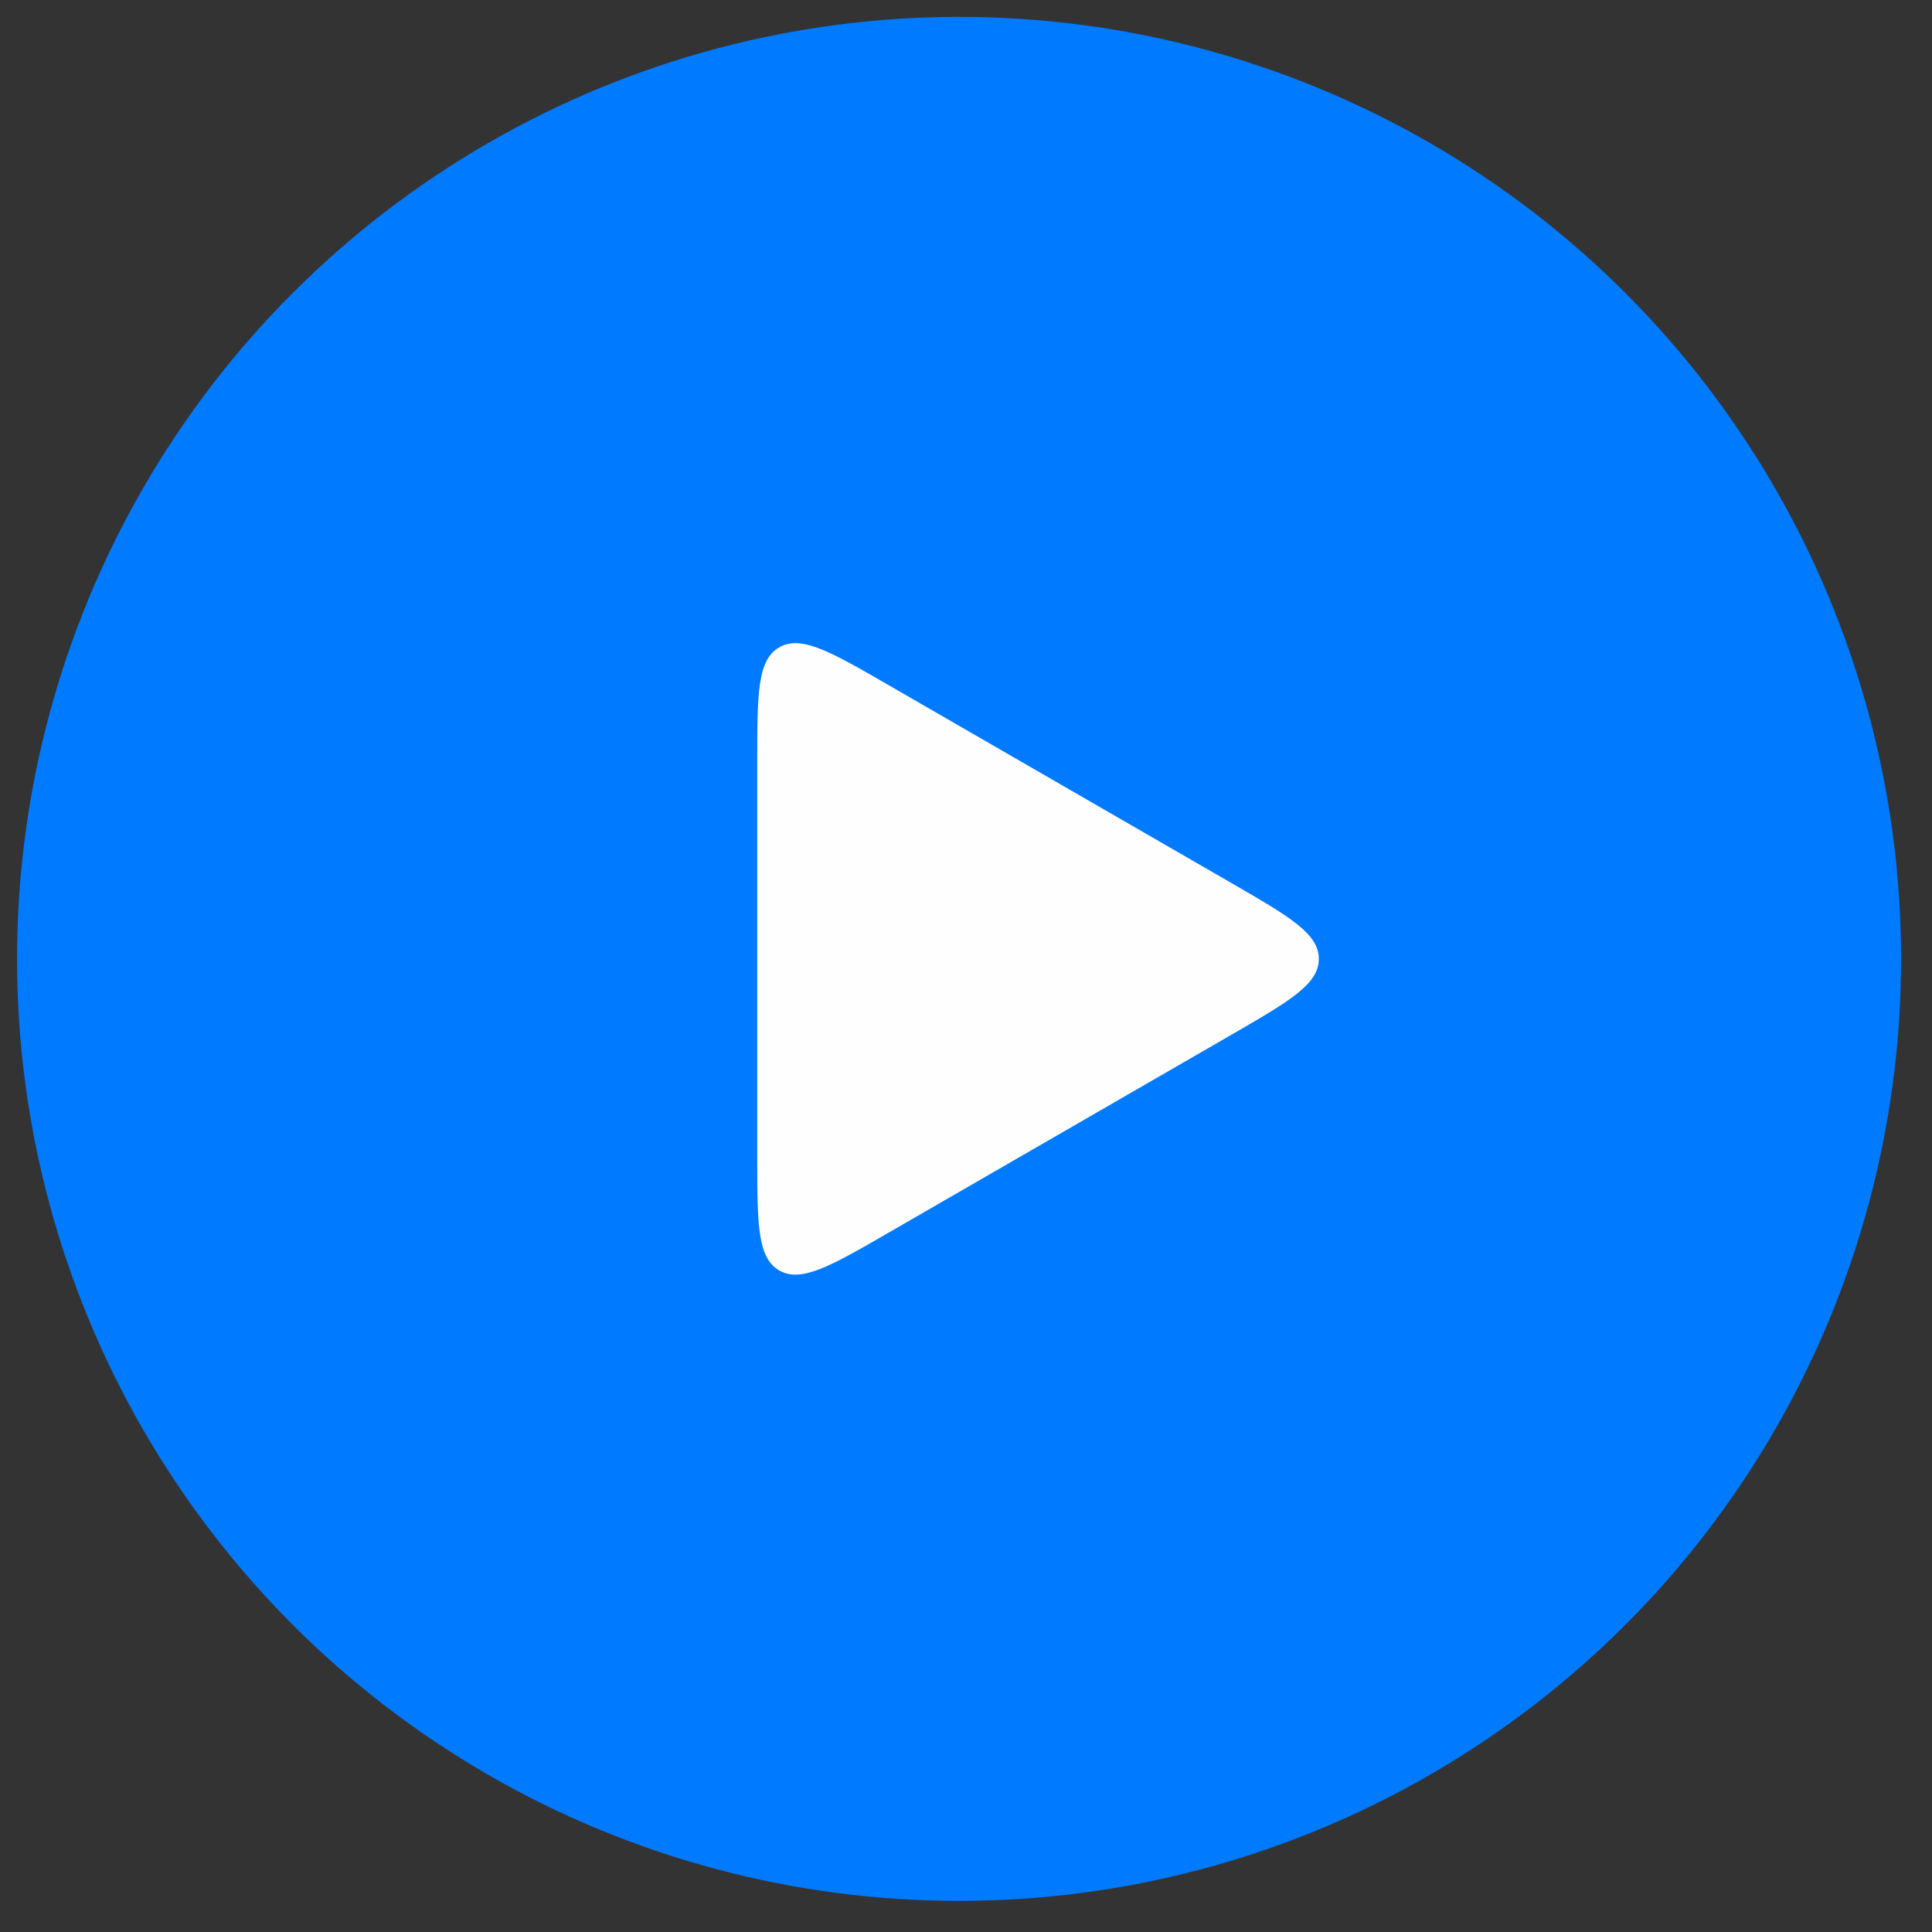
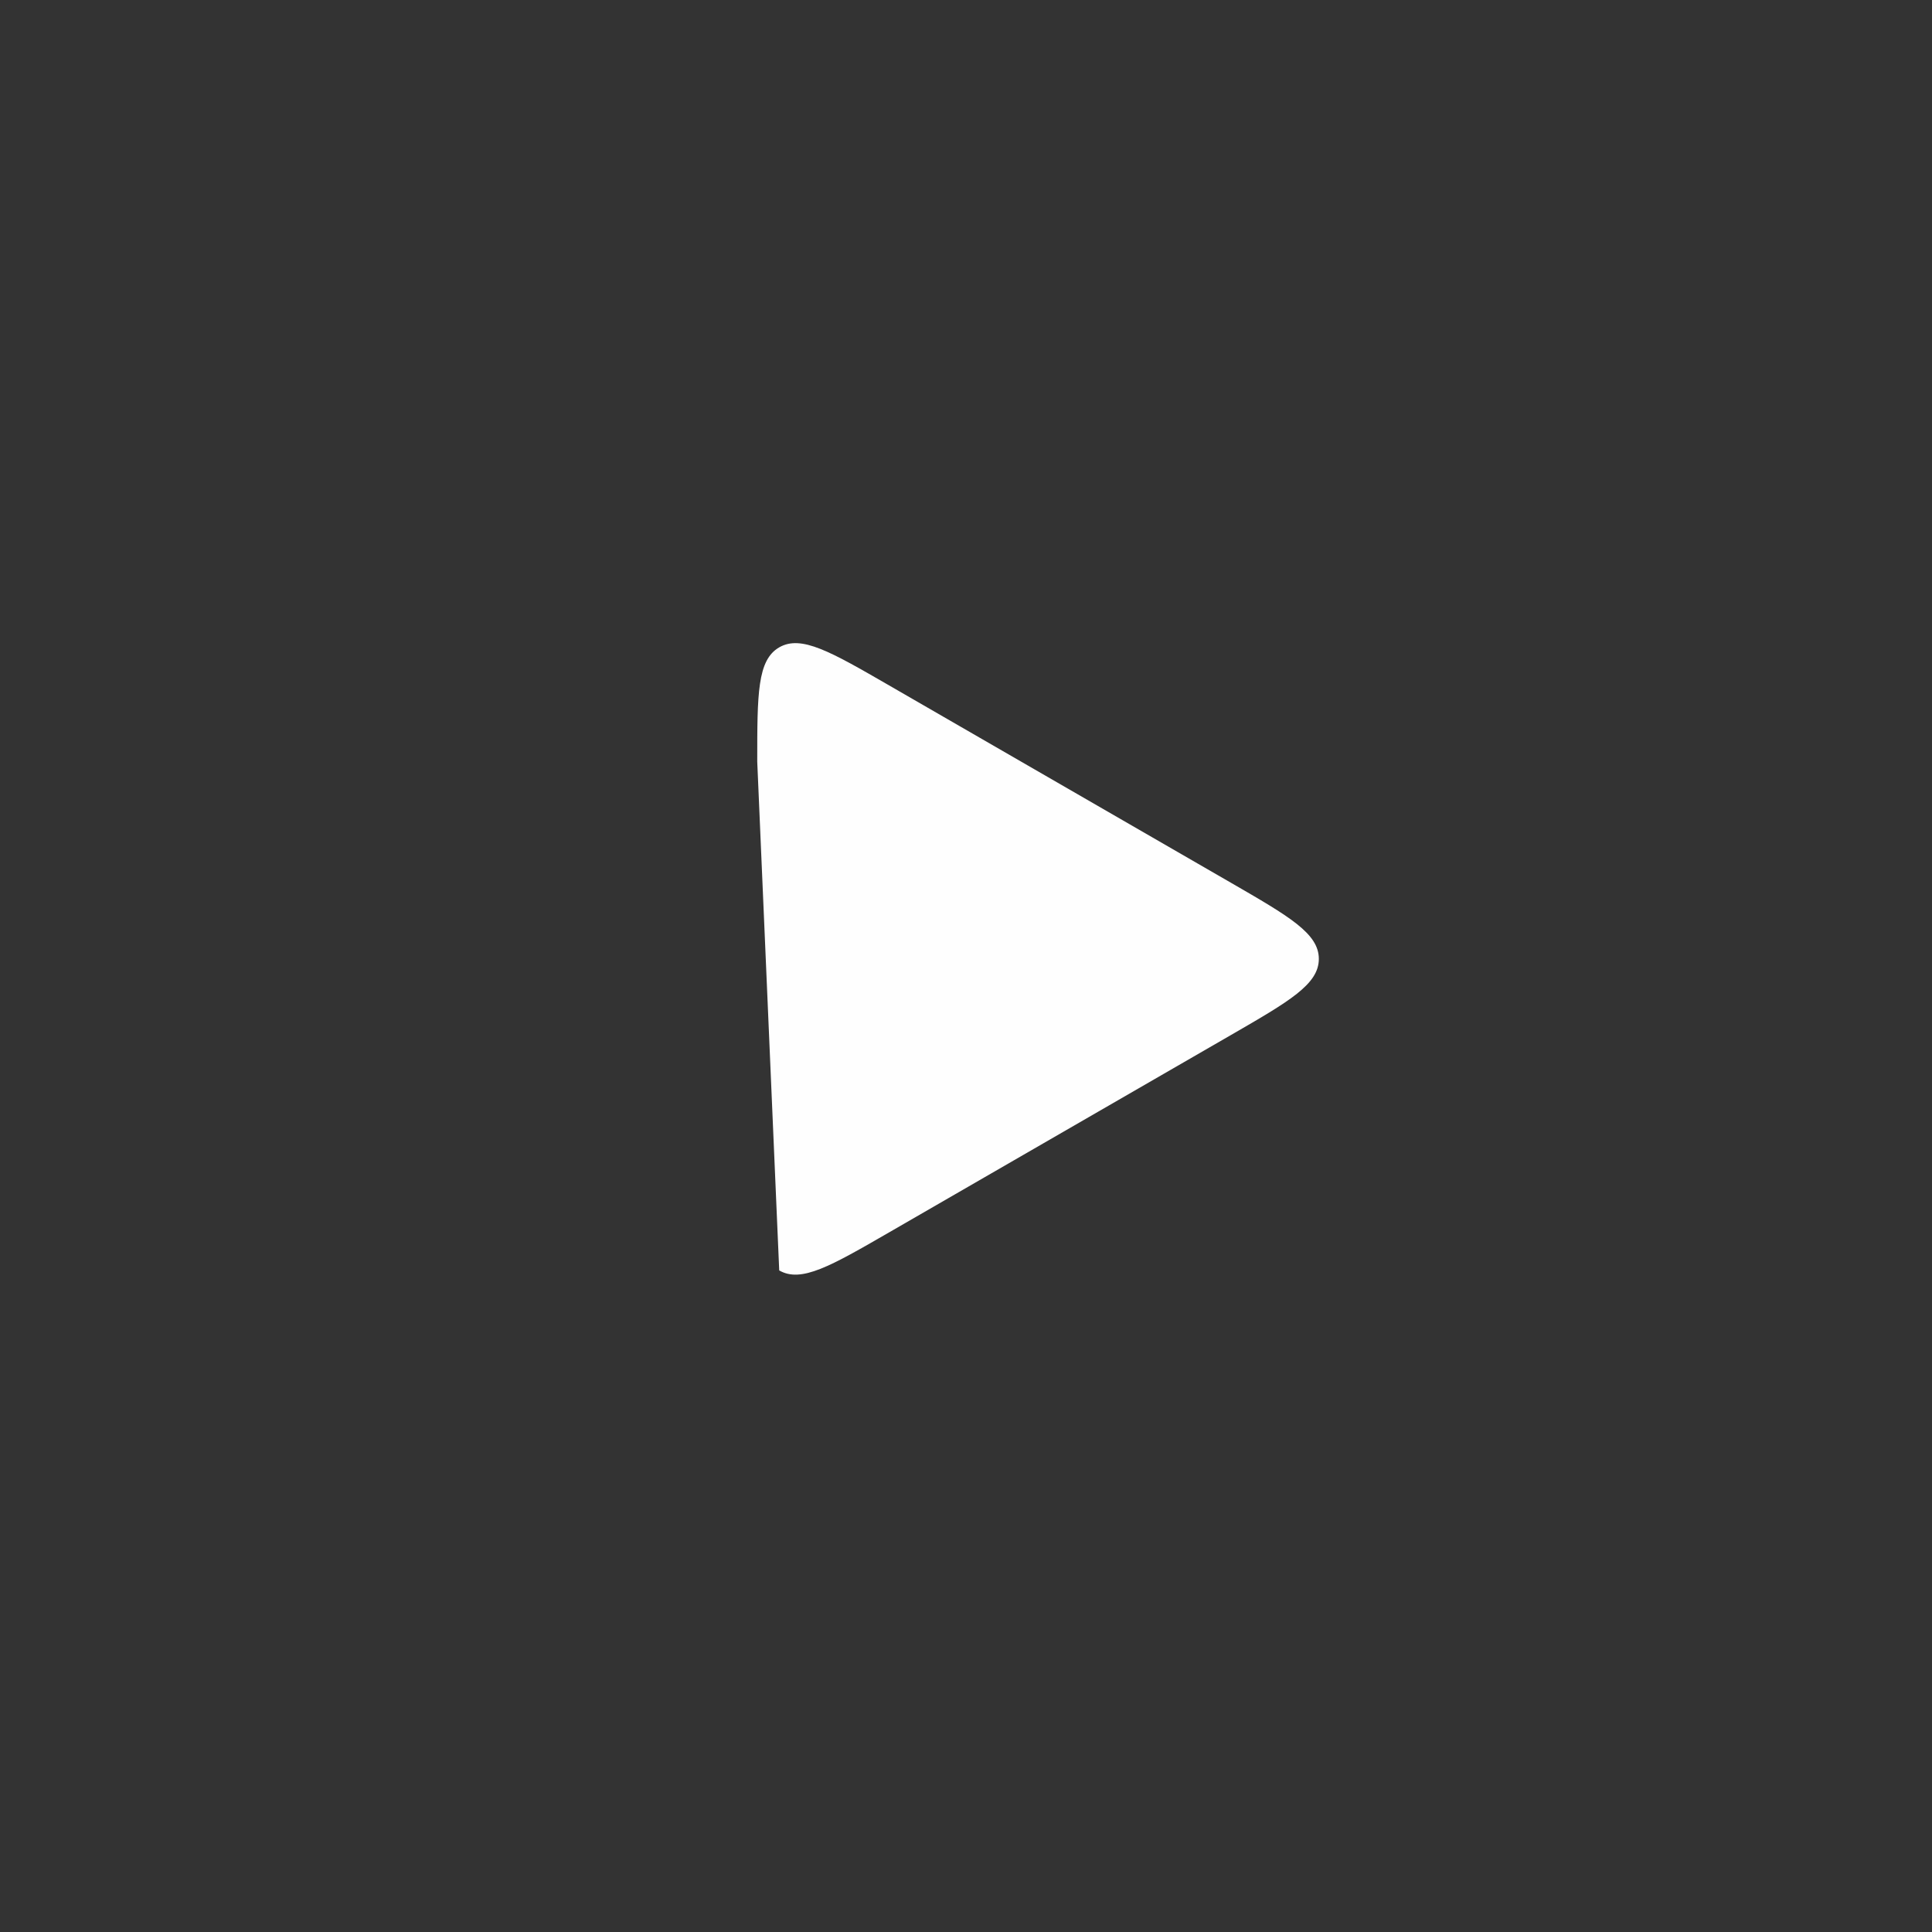
<svg xmlns="http://www.w3.org/2000/svg" width="56" height="56" viewBox="0 0 56 56" fill="none">
  <rect x="0" y="0" width="56" height="56" fill="#333333" stroke="none" />
  <g id="Group 1336585918">
-     <circle id="Ellipse 2206" cx="27.799" cy="27.794" r="27.305" fill="#007AFF" />
-     <path id="Polygon 1" d="M35.676 25.585C37.376 26.567 38.227 27.058 38.227 27.794C38.227 28.53 37.376 29.021 35.676 30.003L25.775 35.719C24.074 36.701 23.224 37.192 22.586 36.824C21.949 36.456 21.949 35.474 21.949 33.511L21.949 22.078C21.949 20.114 21.949 19.132 22.586 18.764C23.224 18.396 24.074 18.887 25.775 19.869L35.676 25.585Z" fill="#FEFEFE" />
+     <path id="Polygon 1" d="M35.676 25.585C37.376 26.567 38.227 27.058 38.227 27.794C38.227 28.53 37.376 29.021 35.676 30.003L25.775 35.719C24.074 36.701 23.224 37.192 22.586 36.824L21.949 22.078C21.949 20.114 21.949 19.132 22.586 18.764C23.224 18.396 24.074 18.887 25.775 19.869L35.676 25.585Z" fill="#FEFEFE" />
  </g>
</svg>